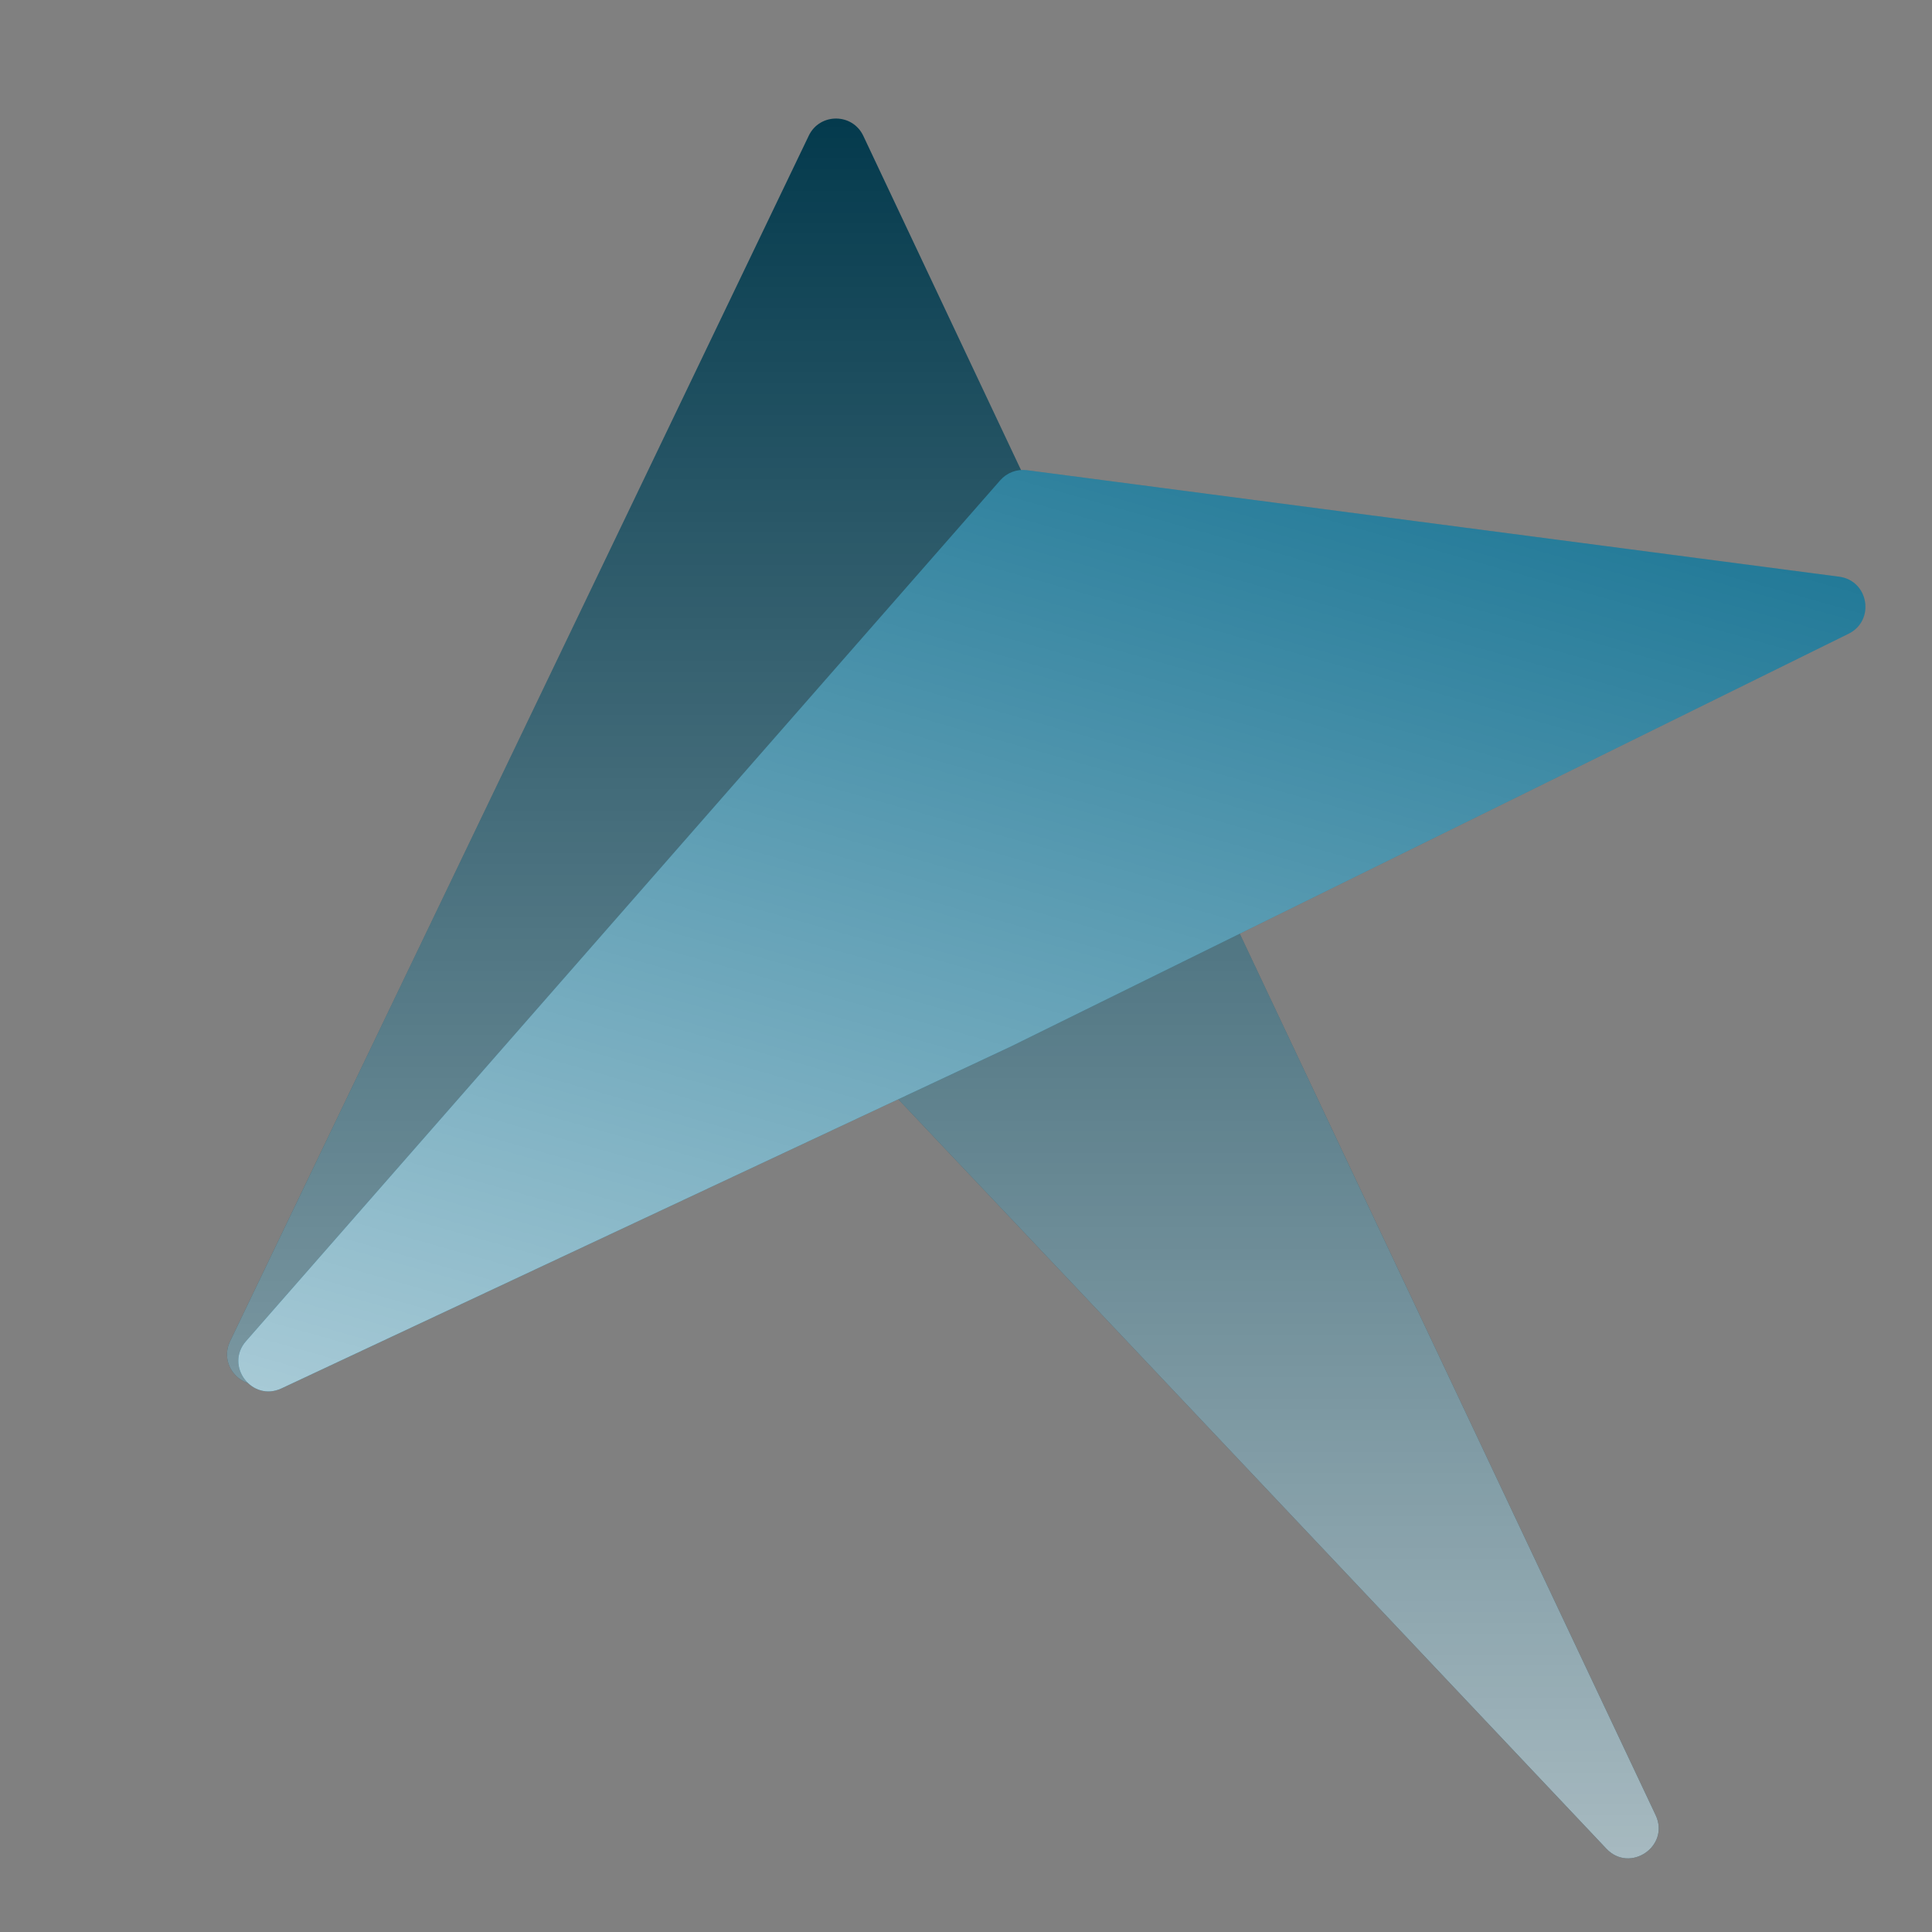
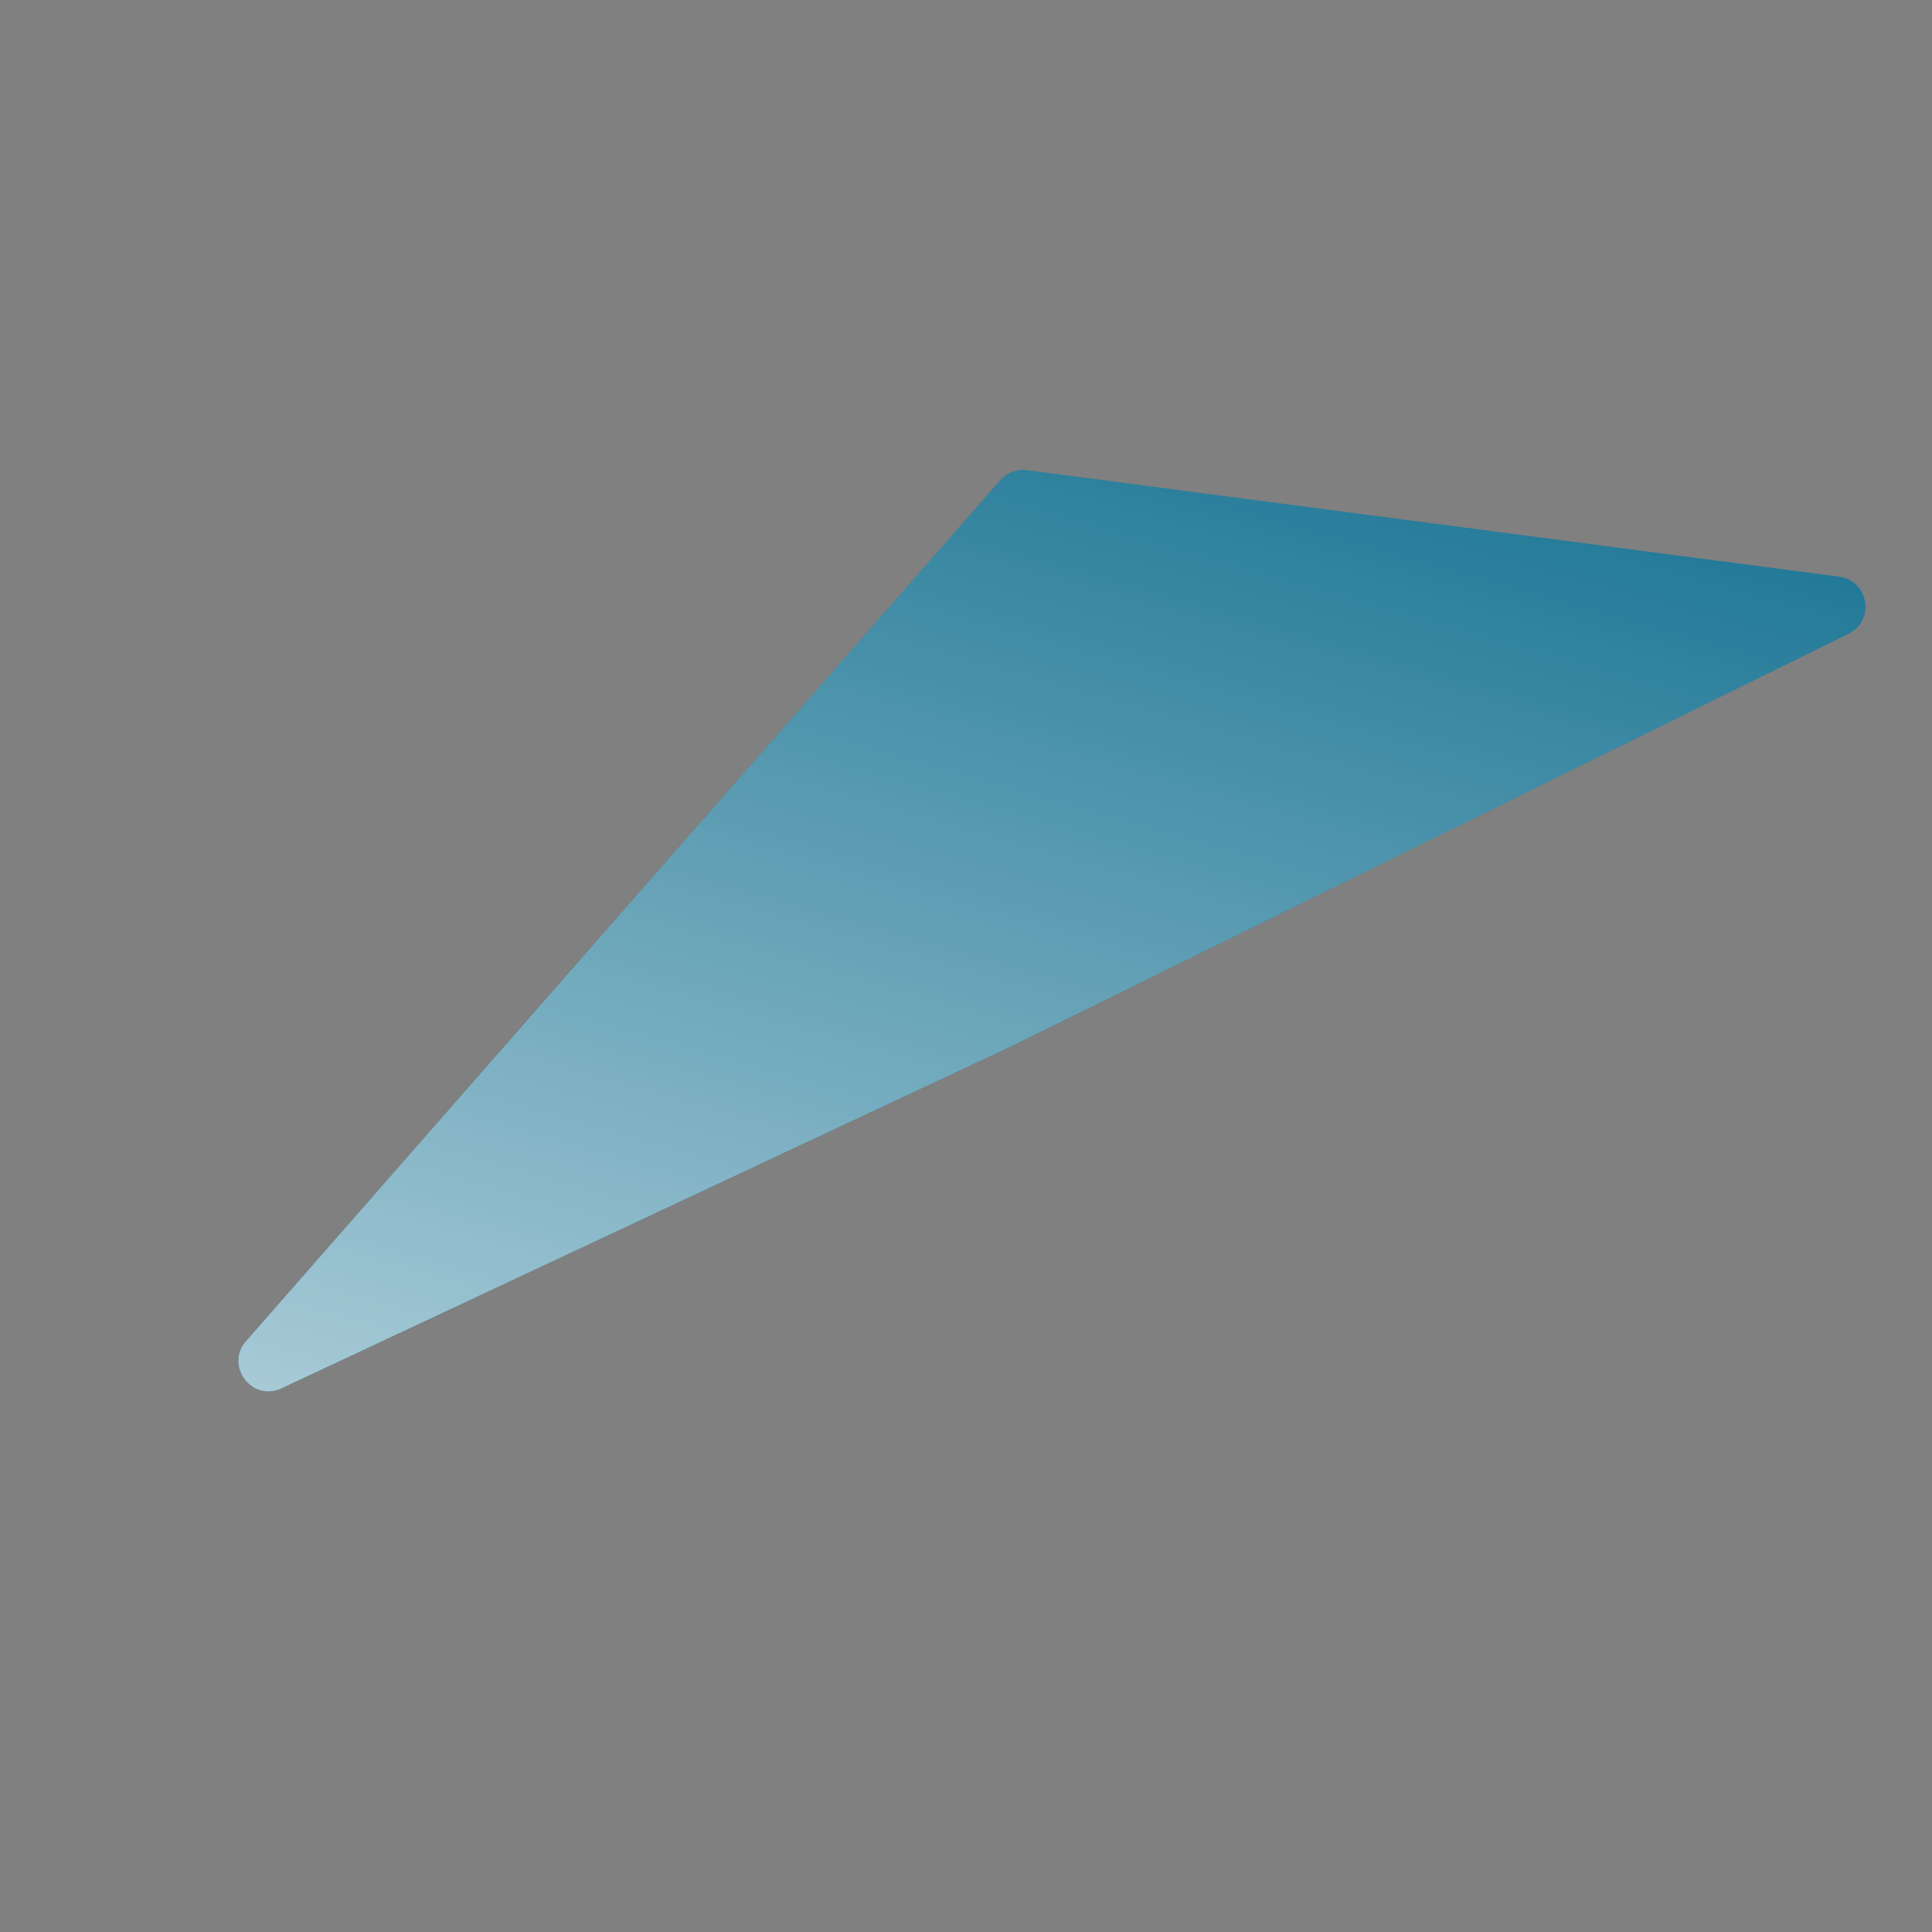
<svg xmlns="http://www.w3.org/2000/svg" width="64" height="64" viewBox="0 0 64 64" fill="none" style="scroll-behavior: auto !important;">
  <rect x="0" y="0" width="64" height="64" fill="#808080" stroke="none" />
-   <path d="M26.792 4.494L7.622 44.431C7.208 45.294 8.127 46.19 8.98 45.754L28.26 35.877C28.656 35.675 29.138 35.757 29.443 36.081L53.213 61.24C53.994 62.067 55.33 61.155 54.844 60.126L28.598 4.5C28.239 3.739 27.156 3.735 26.792 4.494Z" fill="#00374A" />
-   <path d="M26.792 4.494L7.622 44.431C7.208 45.294 8.127 46.19 8.98 45.754L28.26 35.877C28.656 35.675 29.138 35.757 29.443 36.081L53.213 61.24C53.994 62.067 55.33 61.155 54.844 60.126L28.598 4.5C28.239 3.739 27.156 3.735 26.792 4.494Z" fill="url(#paint0_linear_3578_2134)" fill-opacity="0.7" style="mix-blend-mode:overlay" />
  <path d="M34.017 15.576L60.924 19.104C61.905 19.233 62.123 20.555 61.236 20.993L33.487 34.666L9.325 45.992C8.345 46.451 7.435 45.242 8.149 44.427L33.135 15.909C33.355 15.658 33.686 15.533 34.017 15.576Z" fill="#006588" />
  <path d="M34.017 15.576L60.924 19.104C61.905 19.233 62.123 20.555 61.236 20.993L33.487 34.666L9.325 45.992C8.345 46.451 7.435 45.242 8.149 44.427L33.135 15.909C33.355 15.658 33.686 15.533 34.017 15.576Z" fill="url(#paint1_linear_3578_2134)" fill-opacity="0.7" style="mix-blend-mode:overlay" />
  <defs>
    <linearGradient id="paint0_linear_3578_2134" x1="31.262" y1="2.6" x2="31.262" y2="65.8" gradientUnits="userSpaceOnUse">
      <stop stop-color="white" stop-opacity="0" />
      <stop offset="1" stop-color="white" />
    </linearGradient>
    <linearGradient id="paint1_linear_3578_2134" x1="46.227" y1="4.178" x2="31.557" y2="56.152" gradientUnits="userSpaceOnUse">
      <stop stop-color="white" stop-opacity="0" />
      <stop offset="1" stop-color="white" />
    </linearGradient>
  </defs>
</svg>